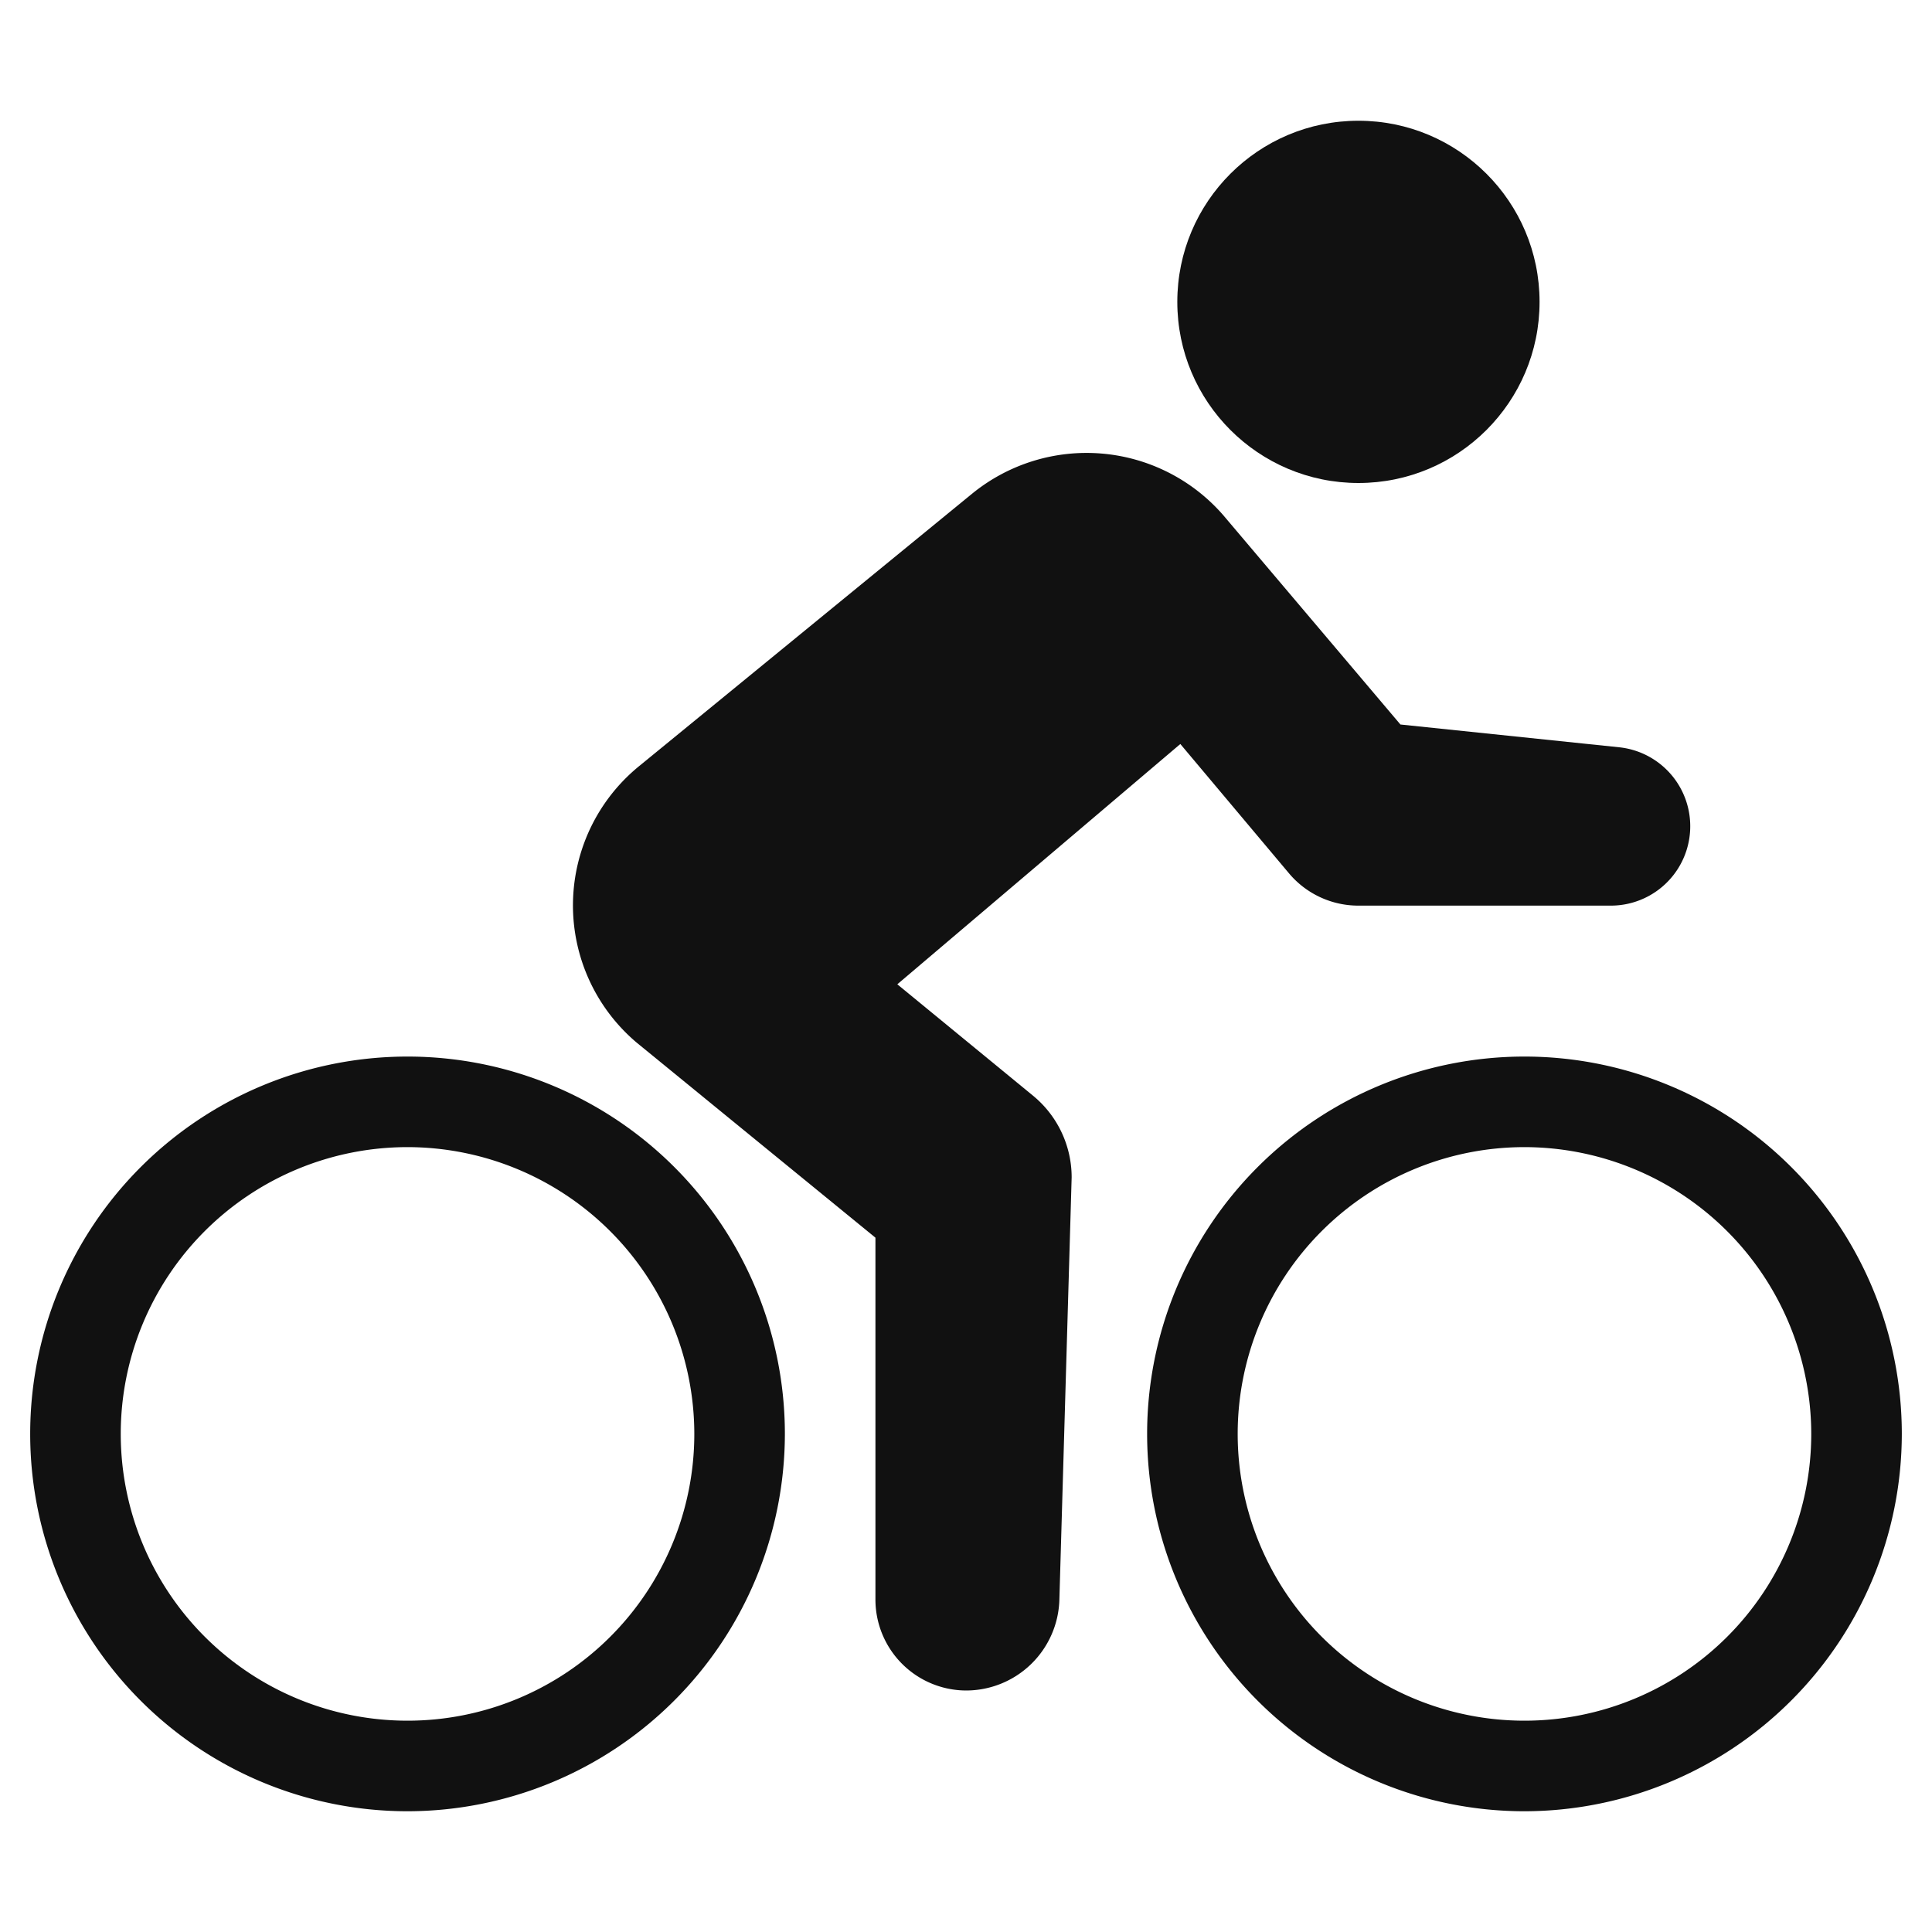
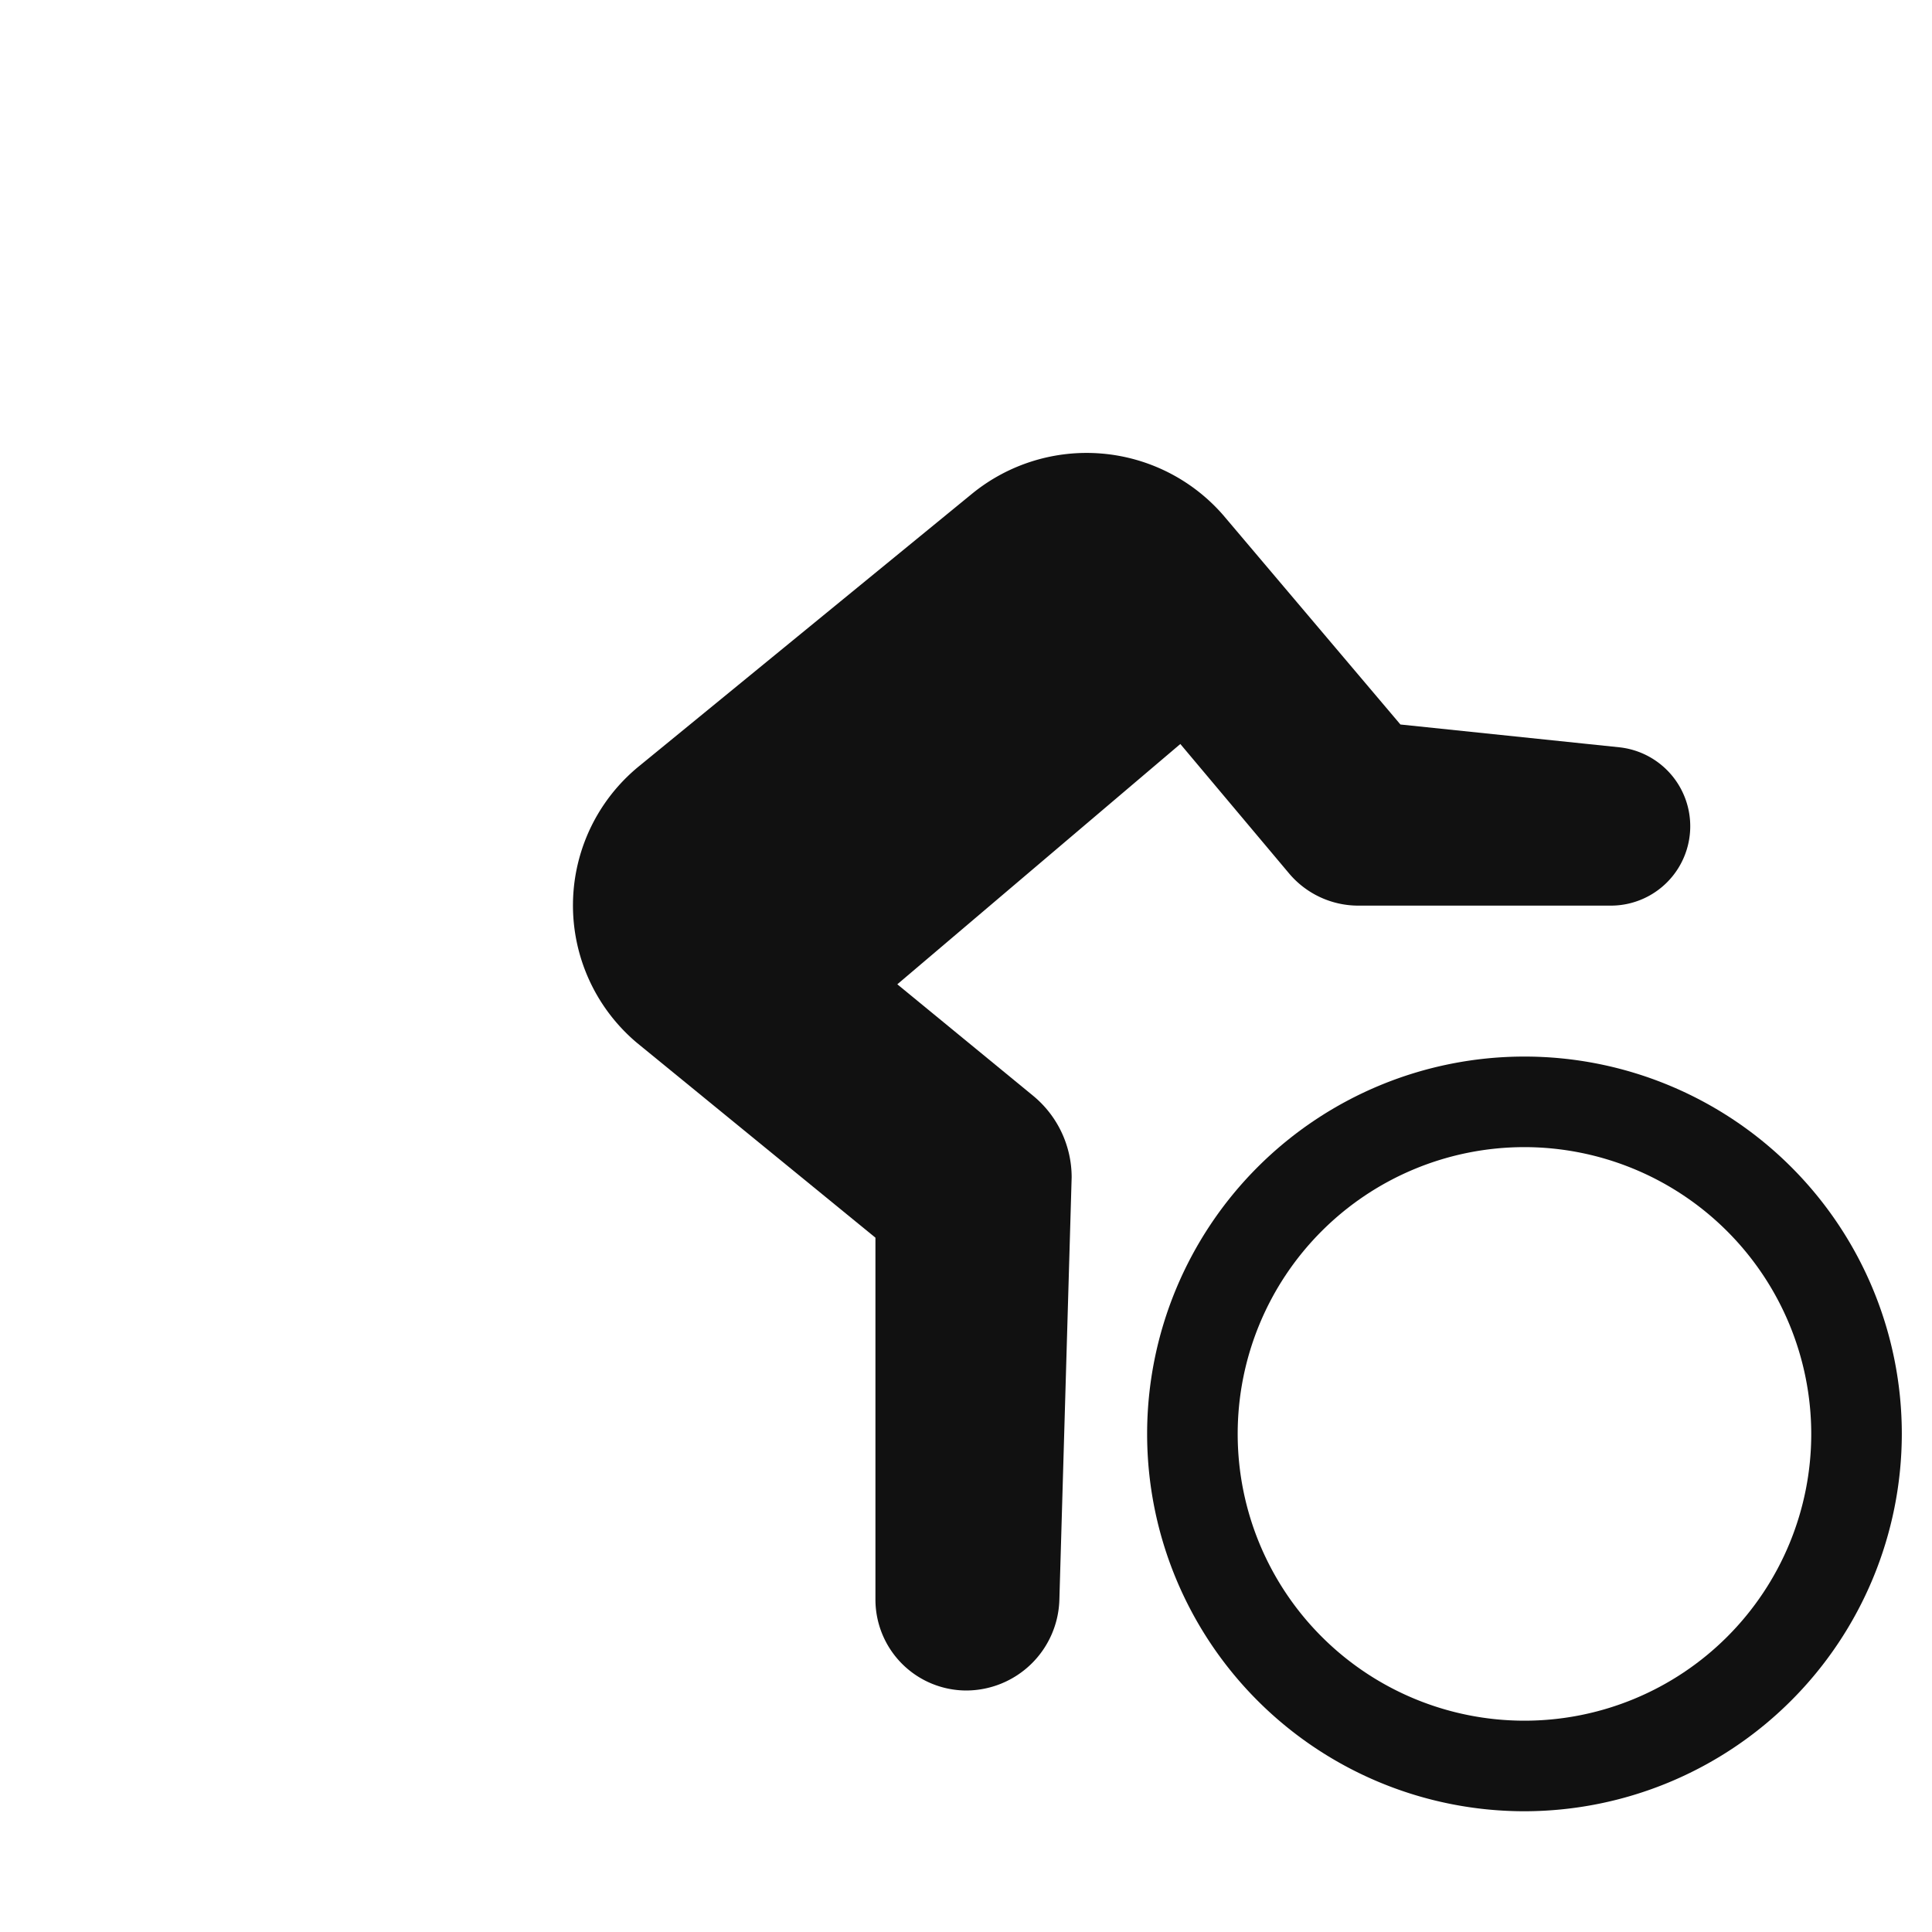
<svg xmlns="http://www.w3.org/2000/svg" viewBox="0 0 64 64" width="64" height="64">
  <g class="nc-icon-wrapper" stroke="none" fill="#111111">
-     <path data-color="color-2" d="M13.5,60A12.5,12.5,0,1,1,26,47.5,12.514,12.514,0,0,1,13.5,60Zm0-22A9.5,9.5,0,1,0,23,47.5,9.511,9.511,0,0,0,13.5,38Z" />
    <path data-color="color-2" d="M50.5,60A12.5,12.5,0,1,1,63,47.5,12.514,12.514,0,0,1,50.5,60Zm0-22A9.5,9.5,0,1,0,60,47.5,9.511,9.511,0,0,0,50.5,38Z" />
-     <circle cx="45" cy="10" r="6" fill="#111111" />
    <path d="M53.642,24.755,46.391,24l-5.872-6.937a6,6,0,0,0-8.319-.707l-11,9a5.951,5.951,0,0,0-.1,9.19L29,41V53a3.015,3.015,0,0,0,3,3,3.094,3.094,0,0,0,3.093-3L35.5,39a3.5,3.5,0,0,0-1.275-2.7l-4.5-3.694L39.1,24.646l3.607,4.293A3,3,0,0,0,45,30h8.37a2.63,2.63,0,0,0,.272-5.245Z" fill="#111111" />
  </g>
</svg>